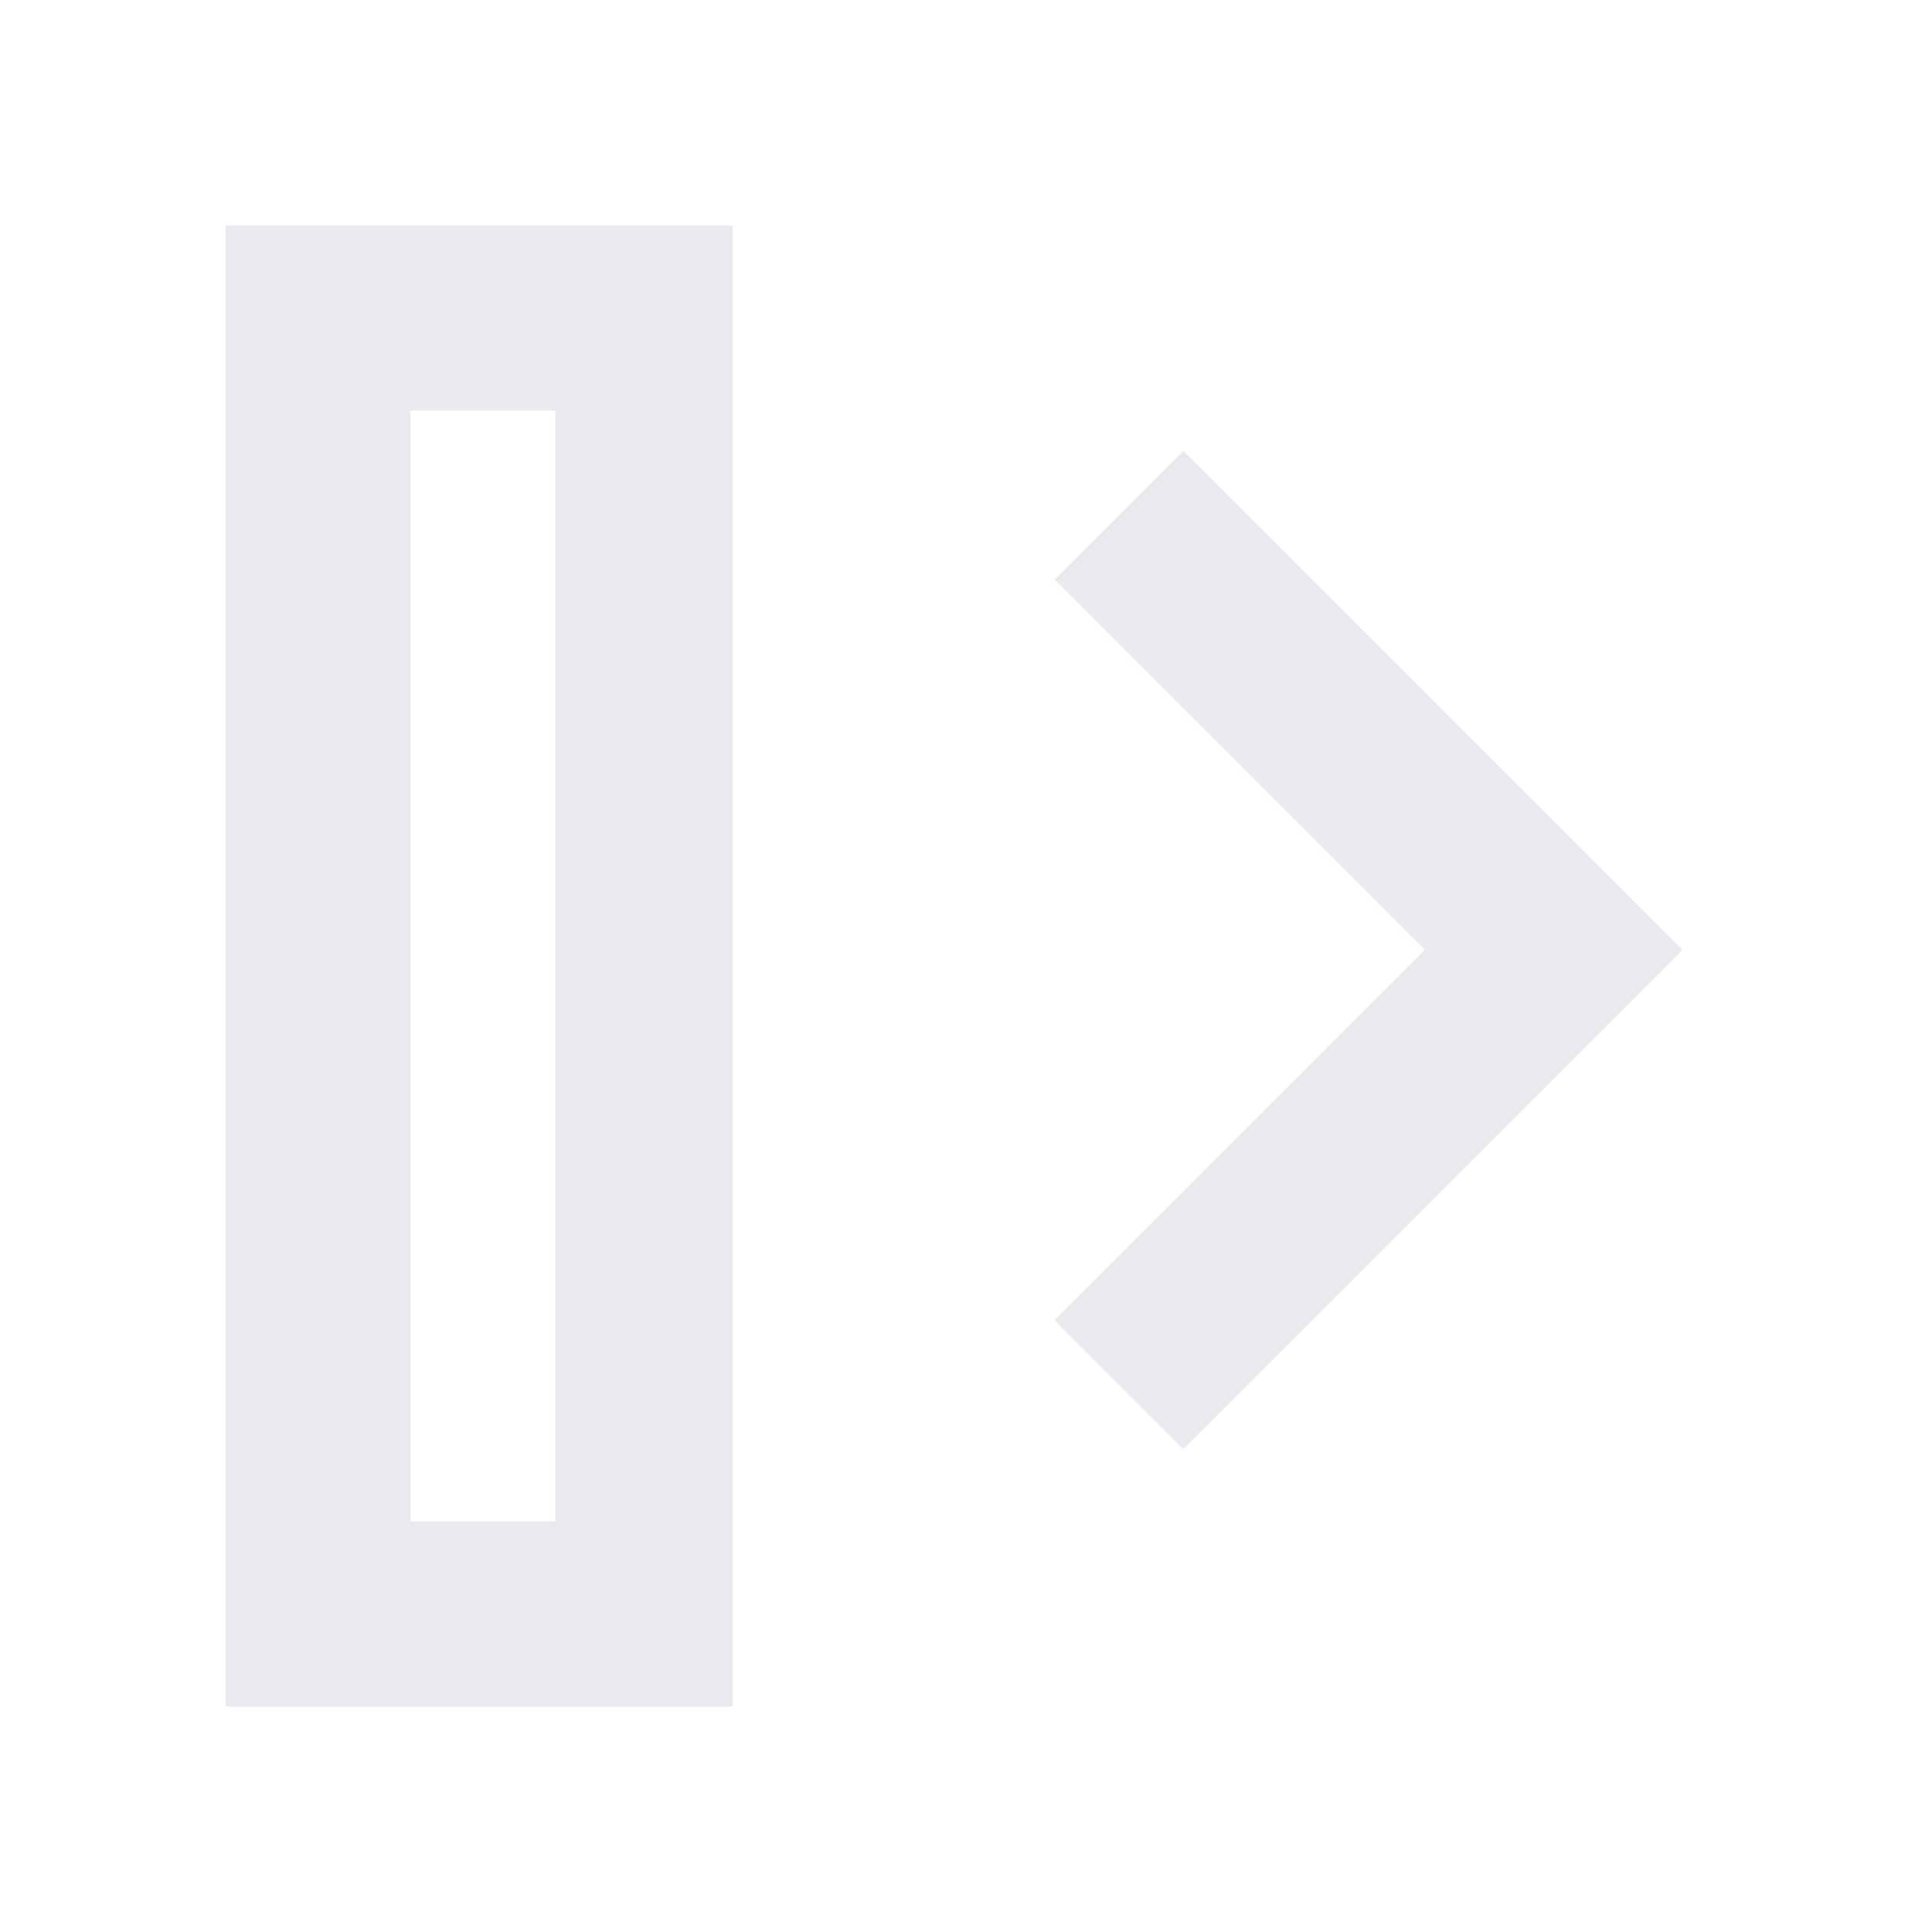
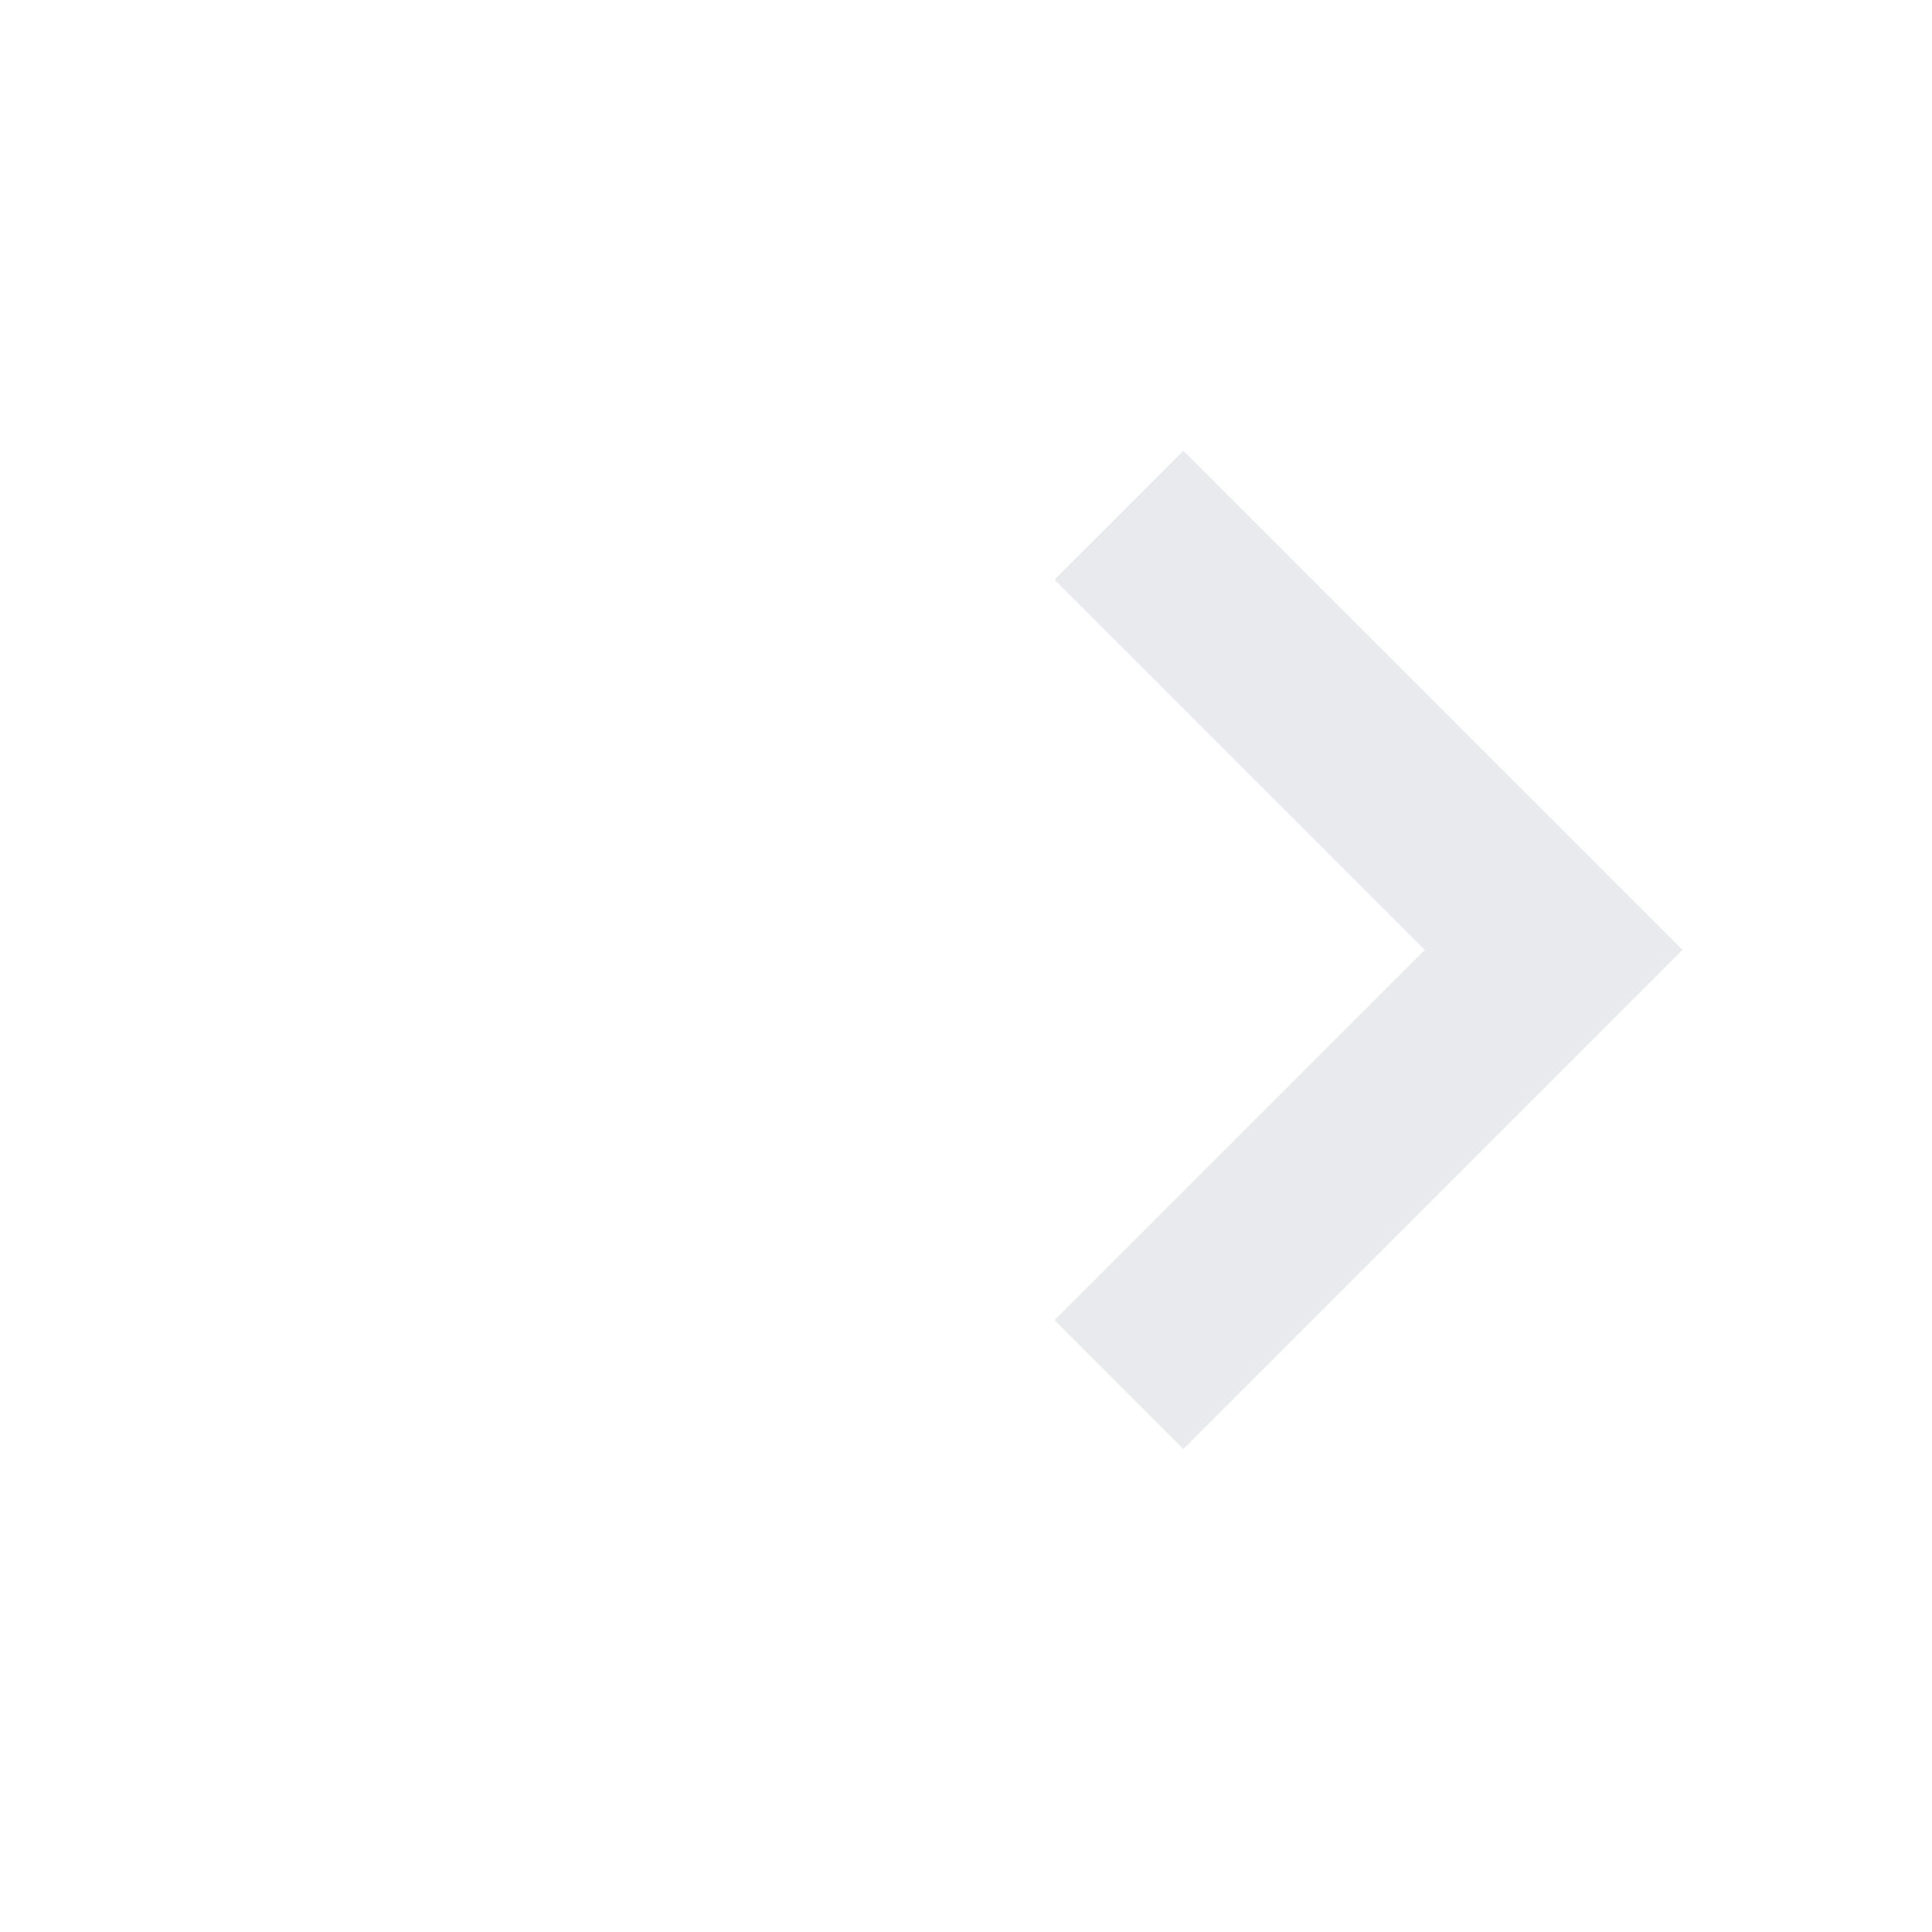
<svg xmlns="http://www.w3.org/2000/svg" id="Layer_1" data-name="Layer 1" version="1.1" viewBox="0 0 24 24">
  <defs>
    <style>
      .cls-1 {
        fill: #e8eaed;
        stroke-width: 0px;
      }
    </style>
  </defs>
-   <path class="cls-1" d="M5.1,18.9h1.8V5.1h-1.8s0,13.9,0,13.9ZM2.8,21.2V2.8h6.3v18.4H2.8ZM5.1,18.9h1.8-1.8Z" />
  <path class="cls-1" d="M17.7,11.8l-4.6-4.6,1.6-1.6,6.2,6.2-6.2,6.2-1.6-1.6,4.6-4.6Z" />
</svg>